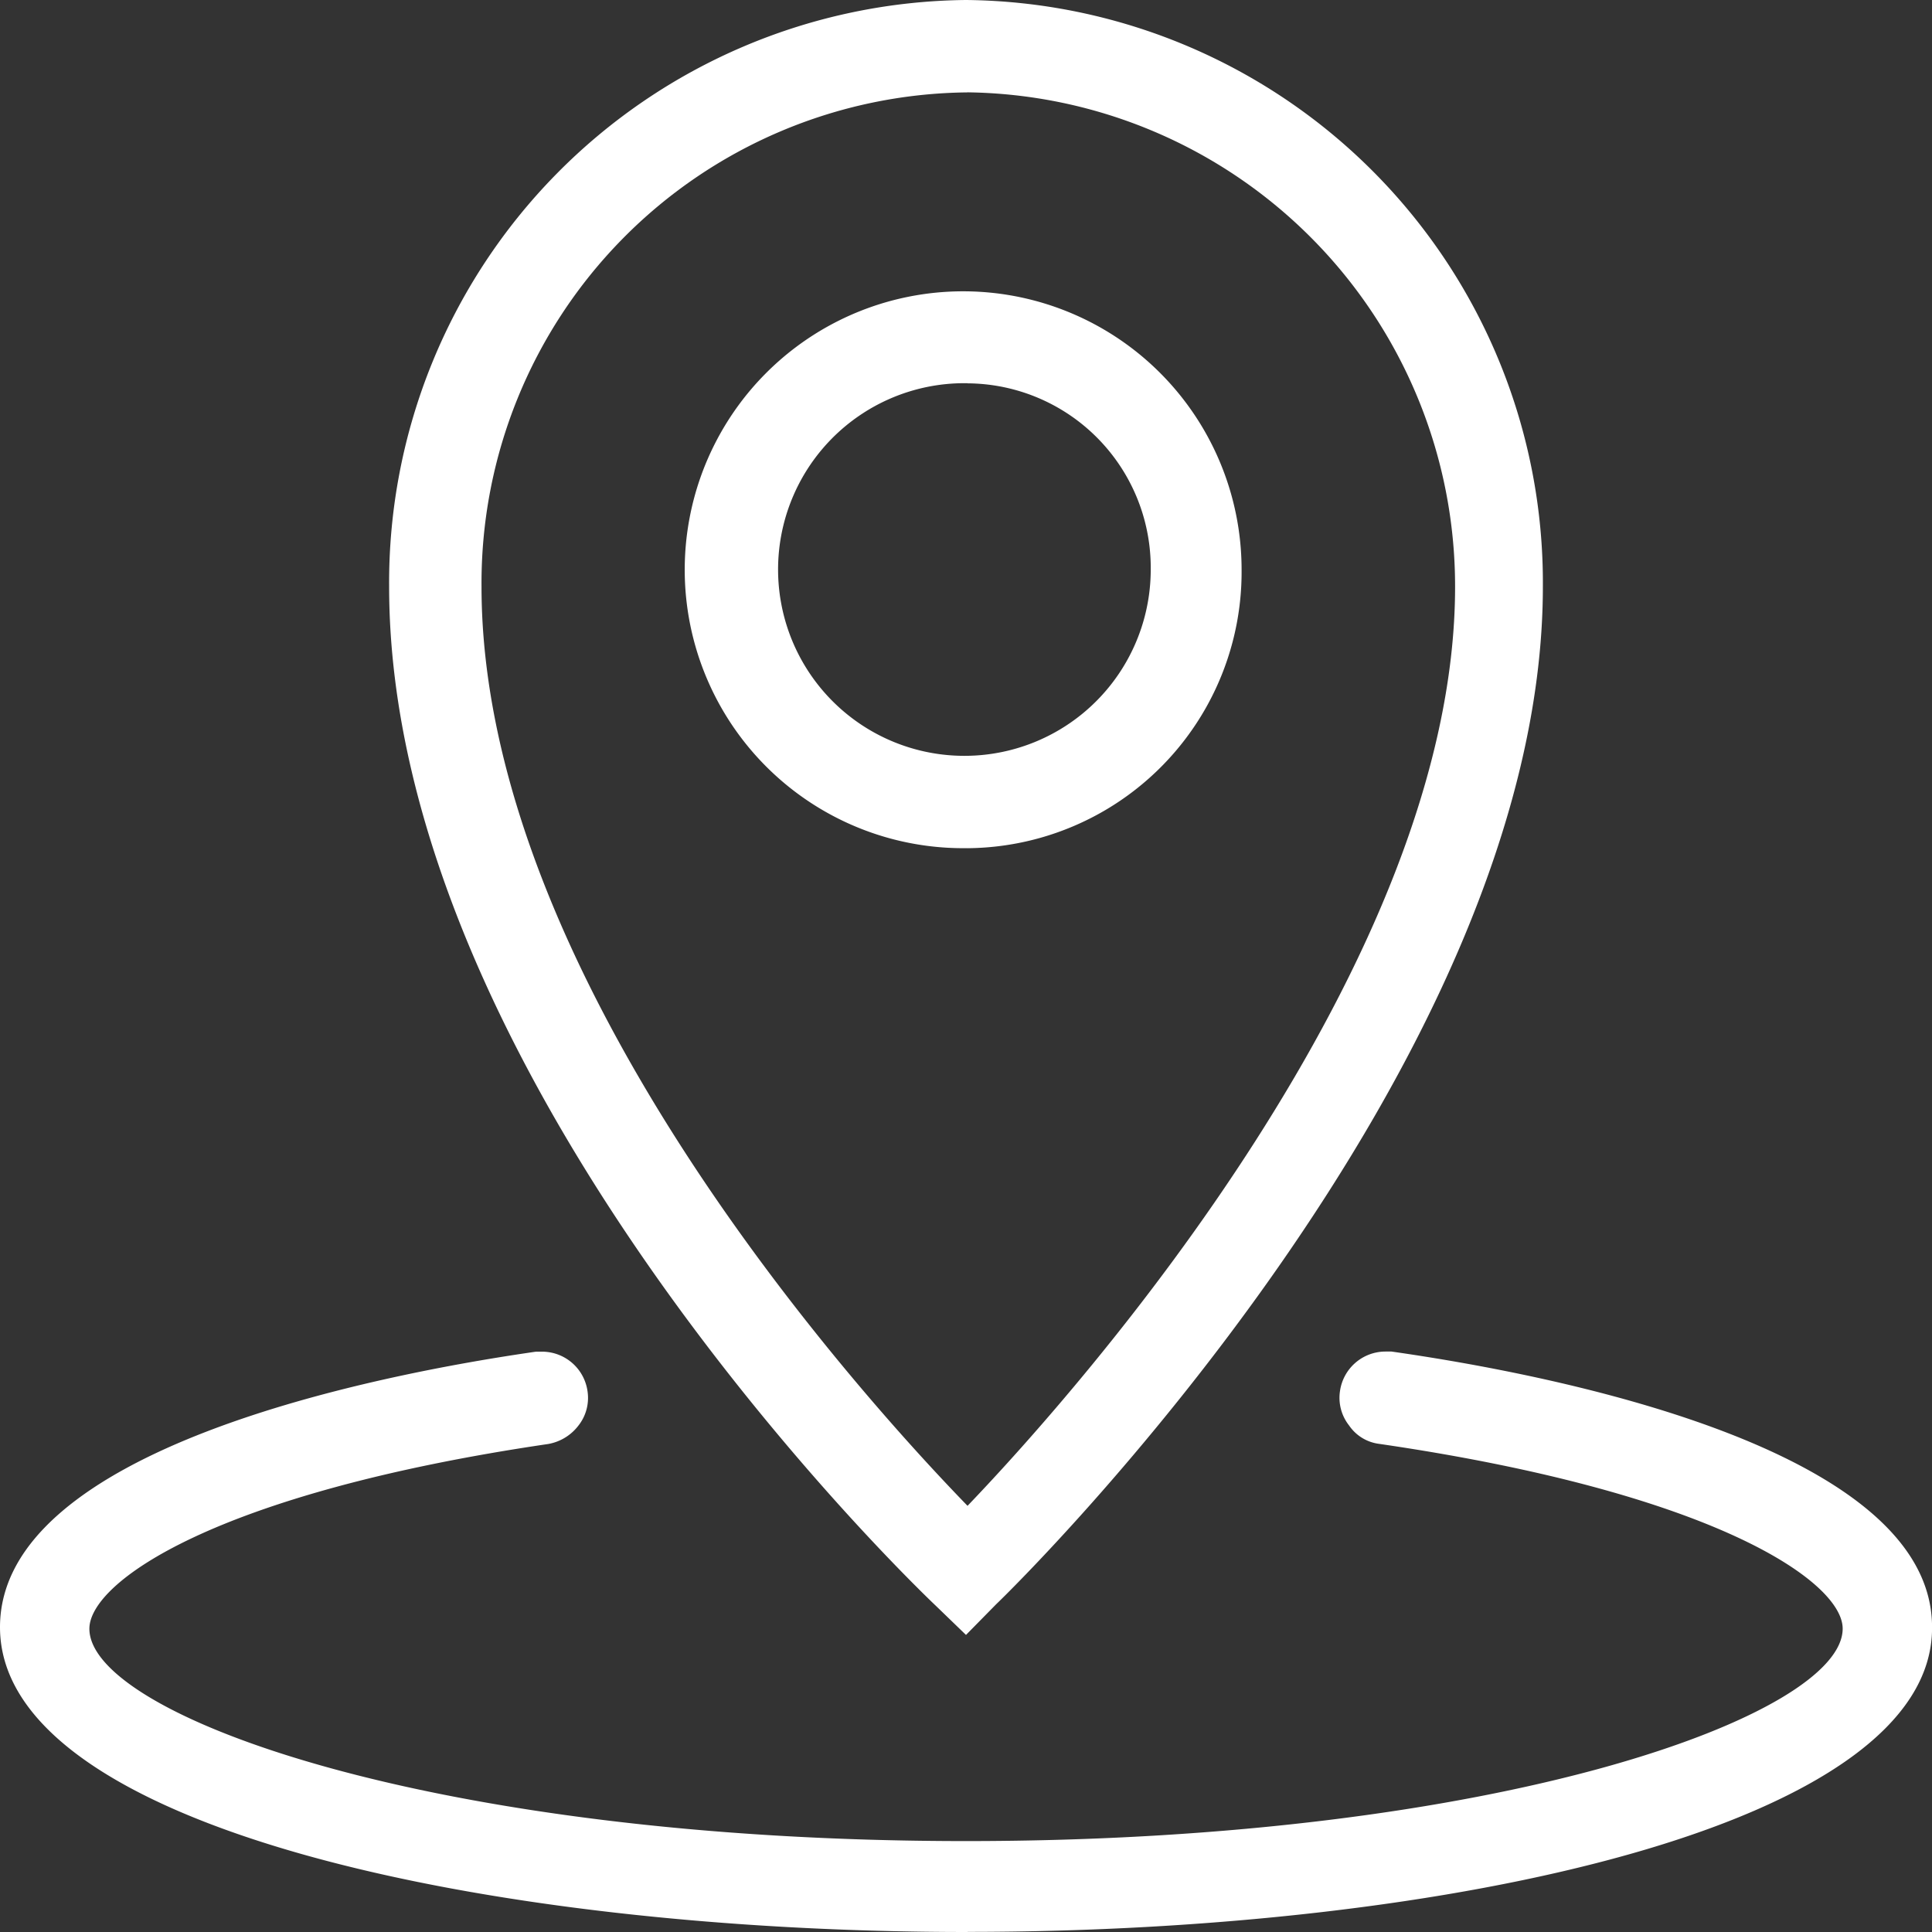
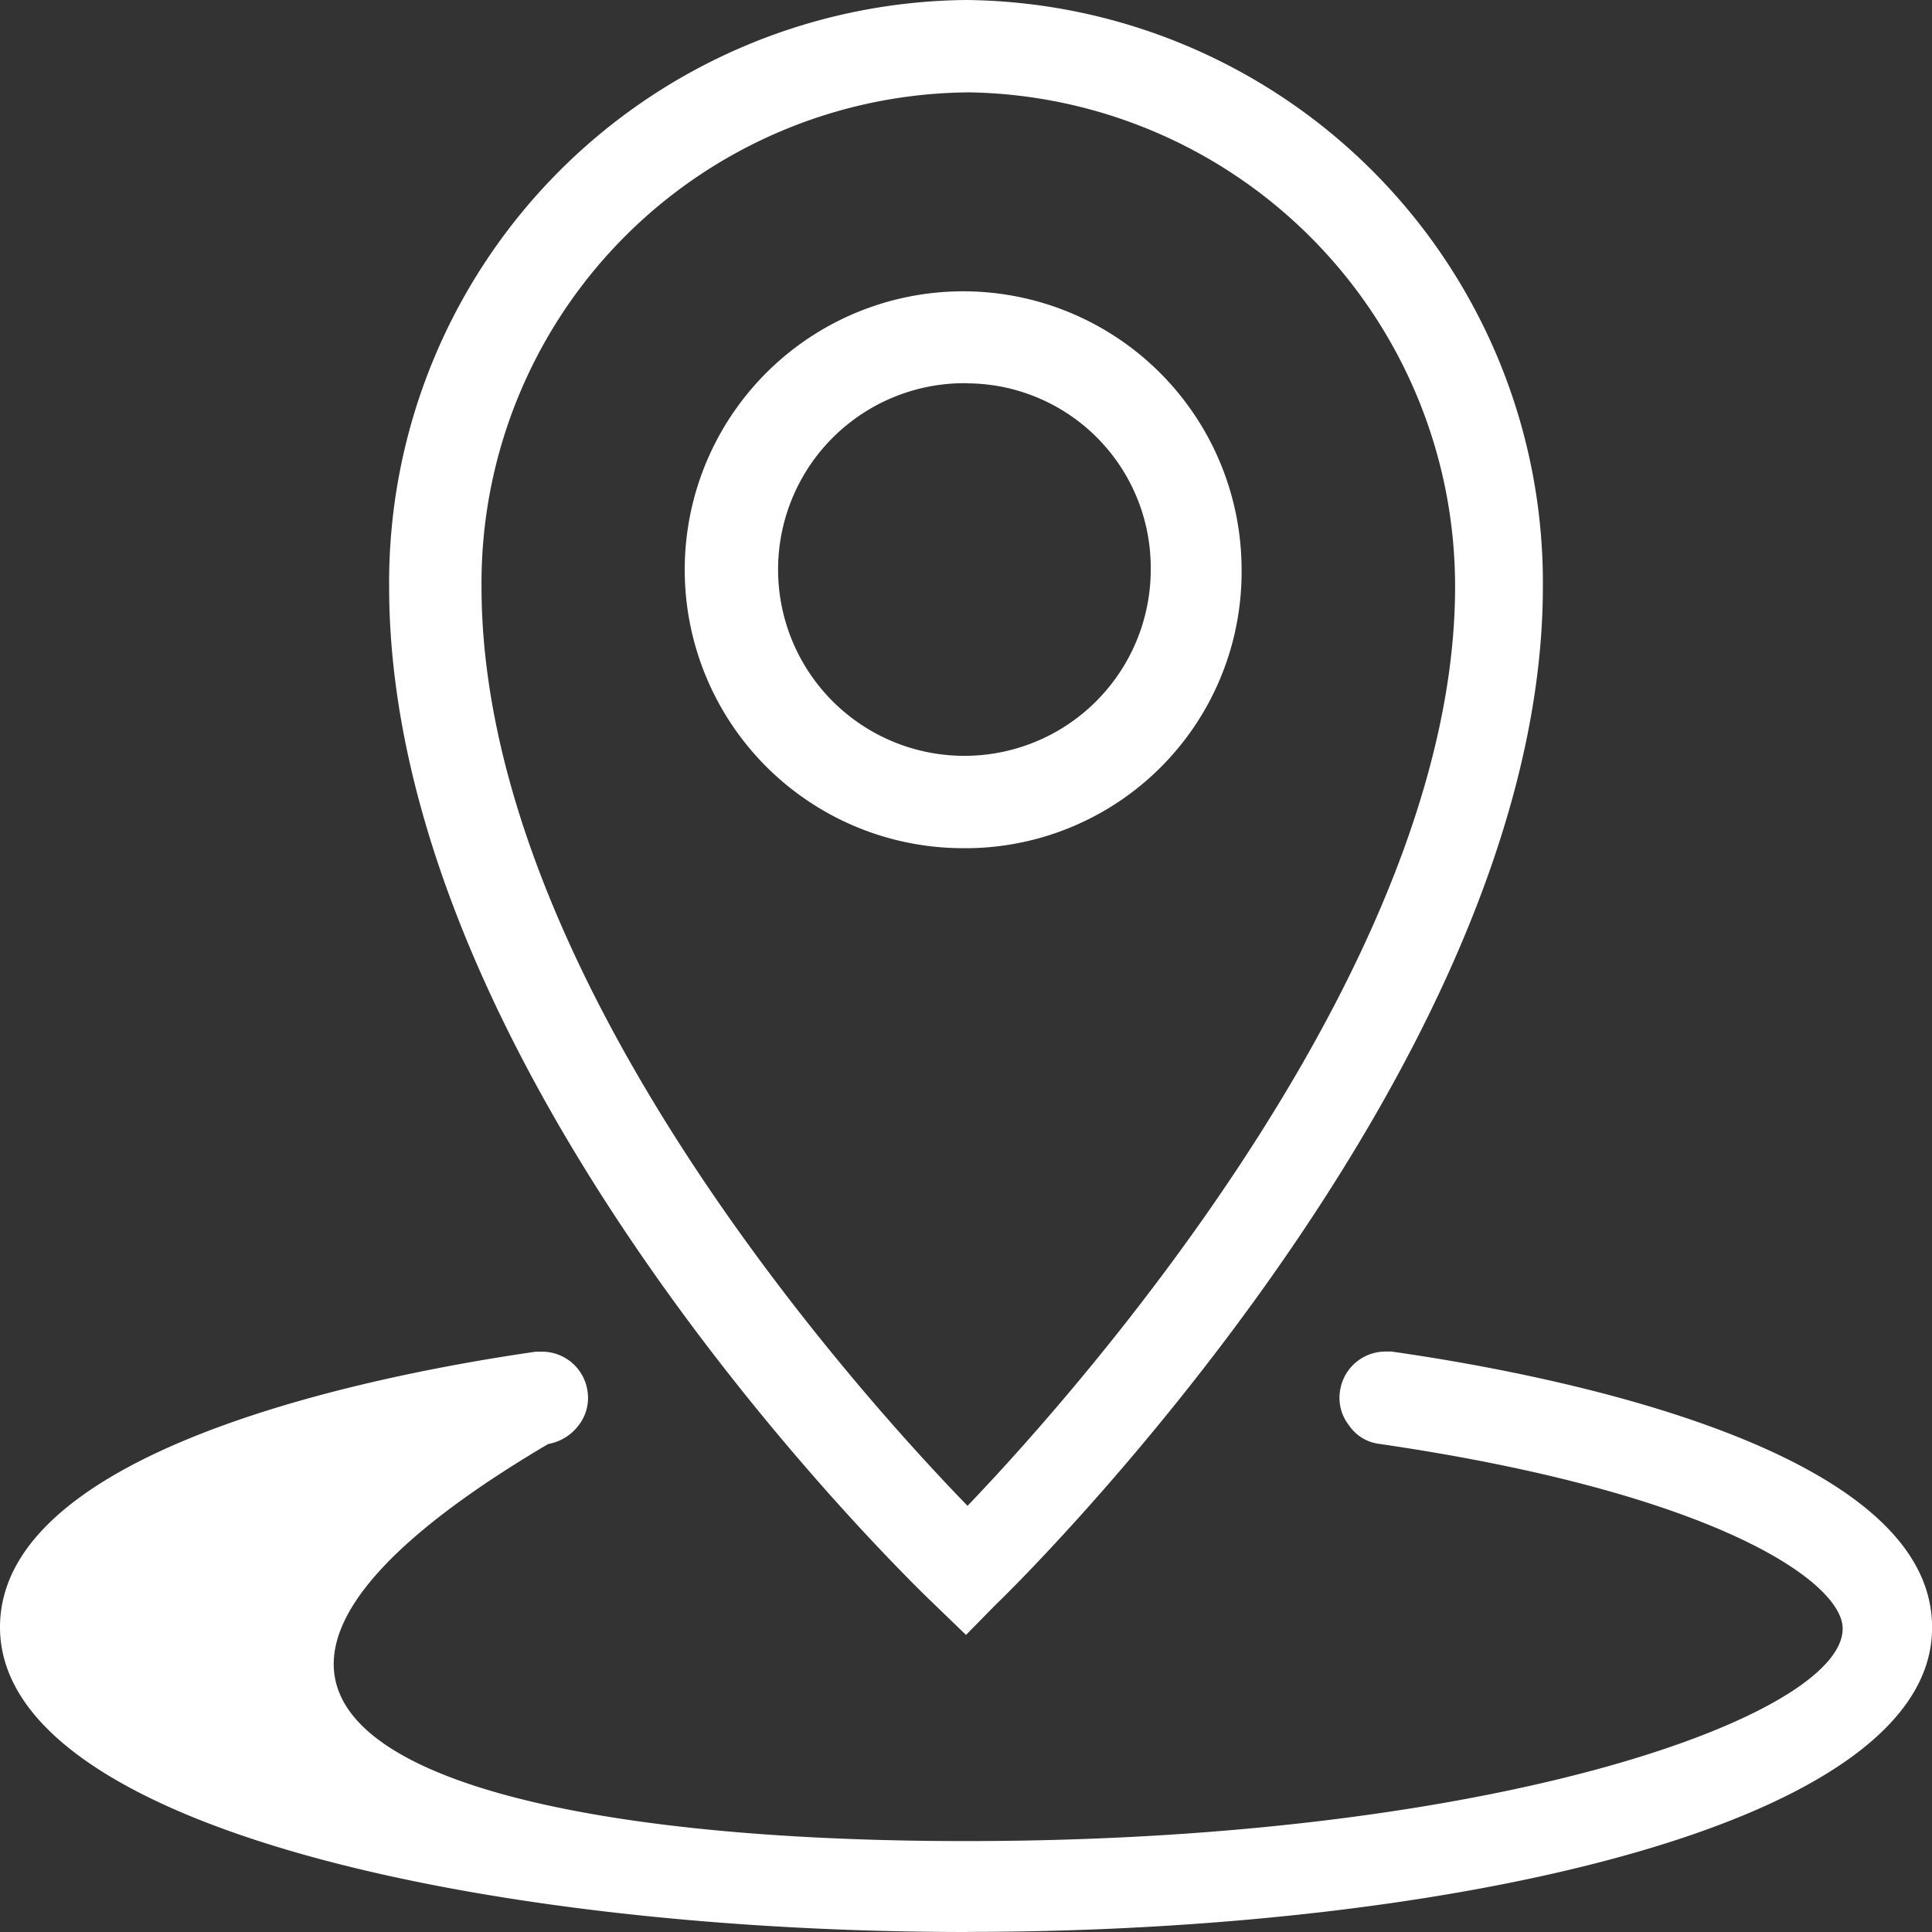
<svg xmlns="http://www.w3.org/2000/svg" width="34" height="34" viewBox="0 0 34 34">
  <rect x="0" y="0" width="34" height="34" fill="#333333" stroke="none" />
  <g id="location-icon" transform="translate(-1303 -47)">
-     <path id="address-svgrepo-com" d="M17.827,42.8C9.38,42.8.8,40.958.8,37.436c0-3.143,6.608-4.443,9.433-4.849h.107a.809.809,0,0,1,.8.7.785.785,0,0,1-.16.6.855.855,0,0,1-.533.325c-5.889.867-8.074,2.438-8.074,3.251C2.372,38.98,8.394,41.2,17.8,41.2s15.428-2.222,15.428-3.739c0-.813-2.212-2.384-8.154-3.251a.754.754,0,0,1-.533-.325.785.785,0,0,1-.16-.6.809.809,0,0,1,.8-.7h.107c2.851.406,9.513,1.707,9.513,4.849.027,3.495-8.527,5.364-16.973,5.364Zm-.56-5.743c-.4-.379-9.619-9.238-9.619-17.935A10.253,10.253,0,0,1,17.8,8.8,10.253,10.253,0,0,1,27.952,19.122c0,8.453-9.219,17.528-9.619,17.908l-.533.542-.533-.515Zm.56-26.631a8.636,8.636,0,0,0-8.553,8.7c0,6.8,6.528,14.088,8.553,16.174,2.052-2.14,8.58-9.563,8.58-16.174A8.693,8.693,0,0,0,17.827,10.425Zm0,13.3a4.9,4.9,0,1,1,4.823-4.9A4.862,4.862,0,0,1,17.827,23.727Zm0-8.182a3.279,3.279,0,1,0,3.224,3.278A3.245,3.245,0,0,0,17.827,15.546Z" transform="translate(1302.2 38.2)" fill="#fff" />
+     <path id="address-svgrepo-com" d="M17.827,42.8C9.38,42.8.8,40.958.8,37.436c0-3.143,6.608-4.443,9.433-4.849h.107a.809.809,0,0,1,.8.7.785.785,0,0,1-.16.6.855.855,0,0,1-.533.325C2.372,38.98,8.394,41.2,17.8,41.2s15.428-2.222,15.428-3.739c0-.813-2.212-2.384-8.154-3.251a.754.754,0,0,1-.533-.325.785.785,0,0,1-.16-.6.809.809,0,0,1,.8-.7h.107c2.851.406,9.513,1.707,9.513,4.849.027,3.495-8.527,5.364-16.973,5.364Zm-.56-5.743c-.4-.379-9.619-9.238-9.619-17.935A10.253,10.253,0,0,1,17.8,8.8,10.253,10.253,0,0,1,27.952,19.122c0,8.453-9.219,17.528-9.619,17.908l-.533.542-.533-.515Zm.56-26.631a8.636,8.636,0,0,0-8.553,8.7c0,6.8,6.528,14.088,8.553,16.174,2.052-2.14,8.58-9.563,8.58-16.174A8.693,8.693,0,0,0,17.827,10.425Zm0,13.3a4.9,4.9,0,1,1,4.823-4.9A4.862,4.862,0,0,1,17.827,23.727Zm0-8.182a3.279,3.279,0,1,0,3.224,3.278A3.245,3.245,0,0,0,17.827,15.546Z" transform="translate(1302.2 38.2)" fill="#fff" />
  </g>
</svg>